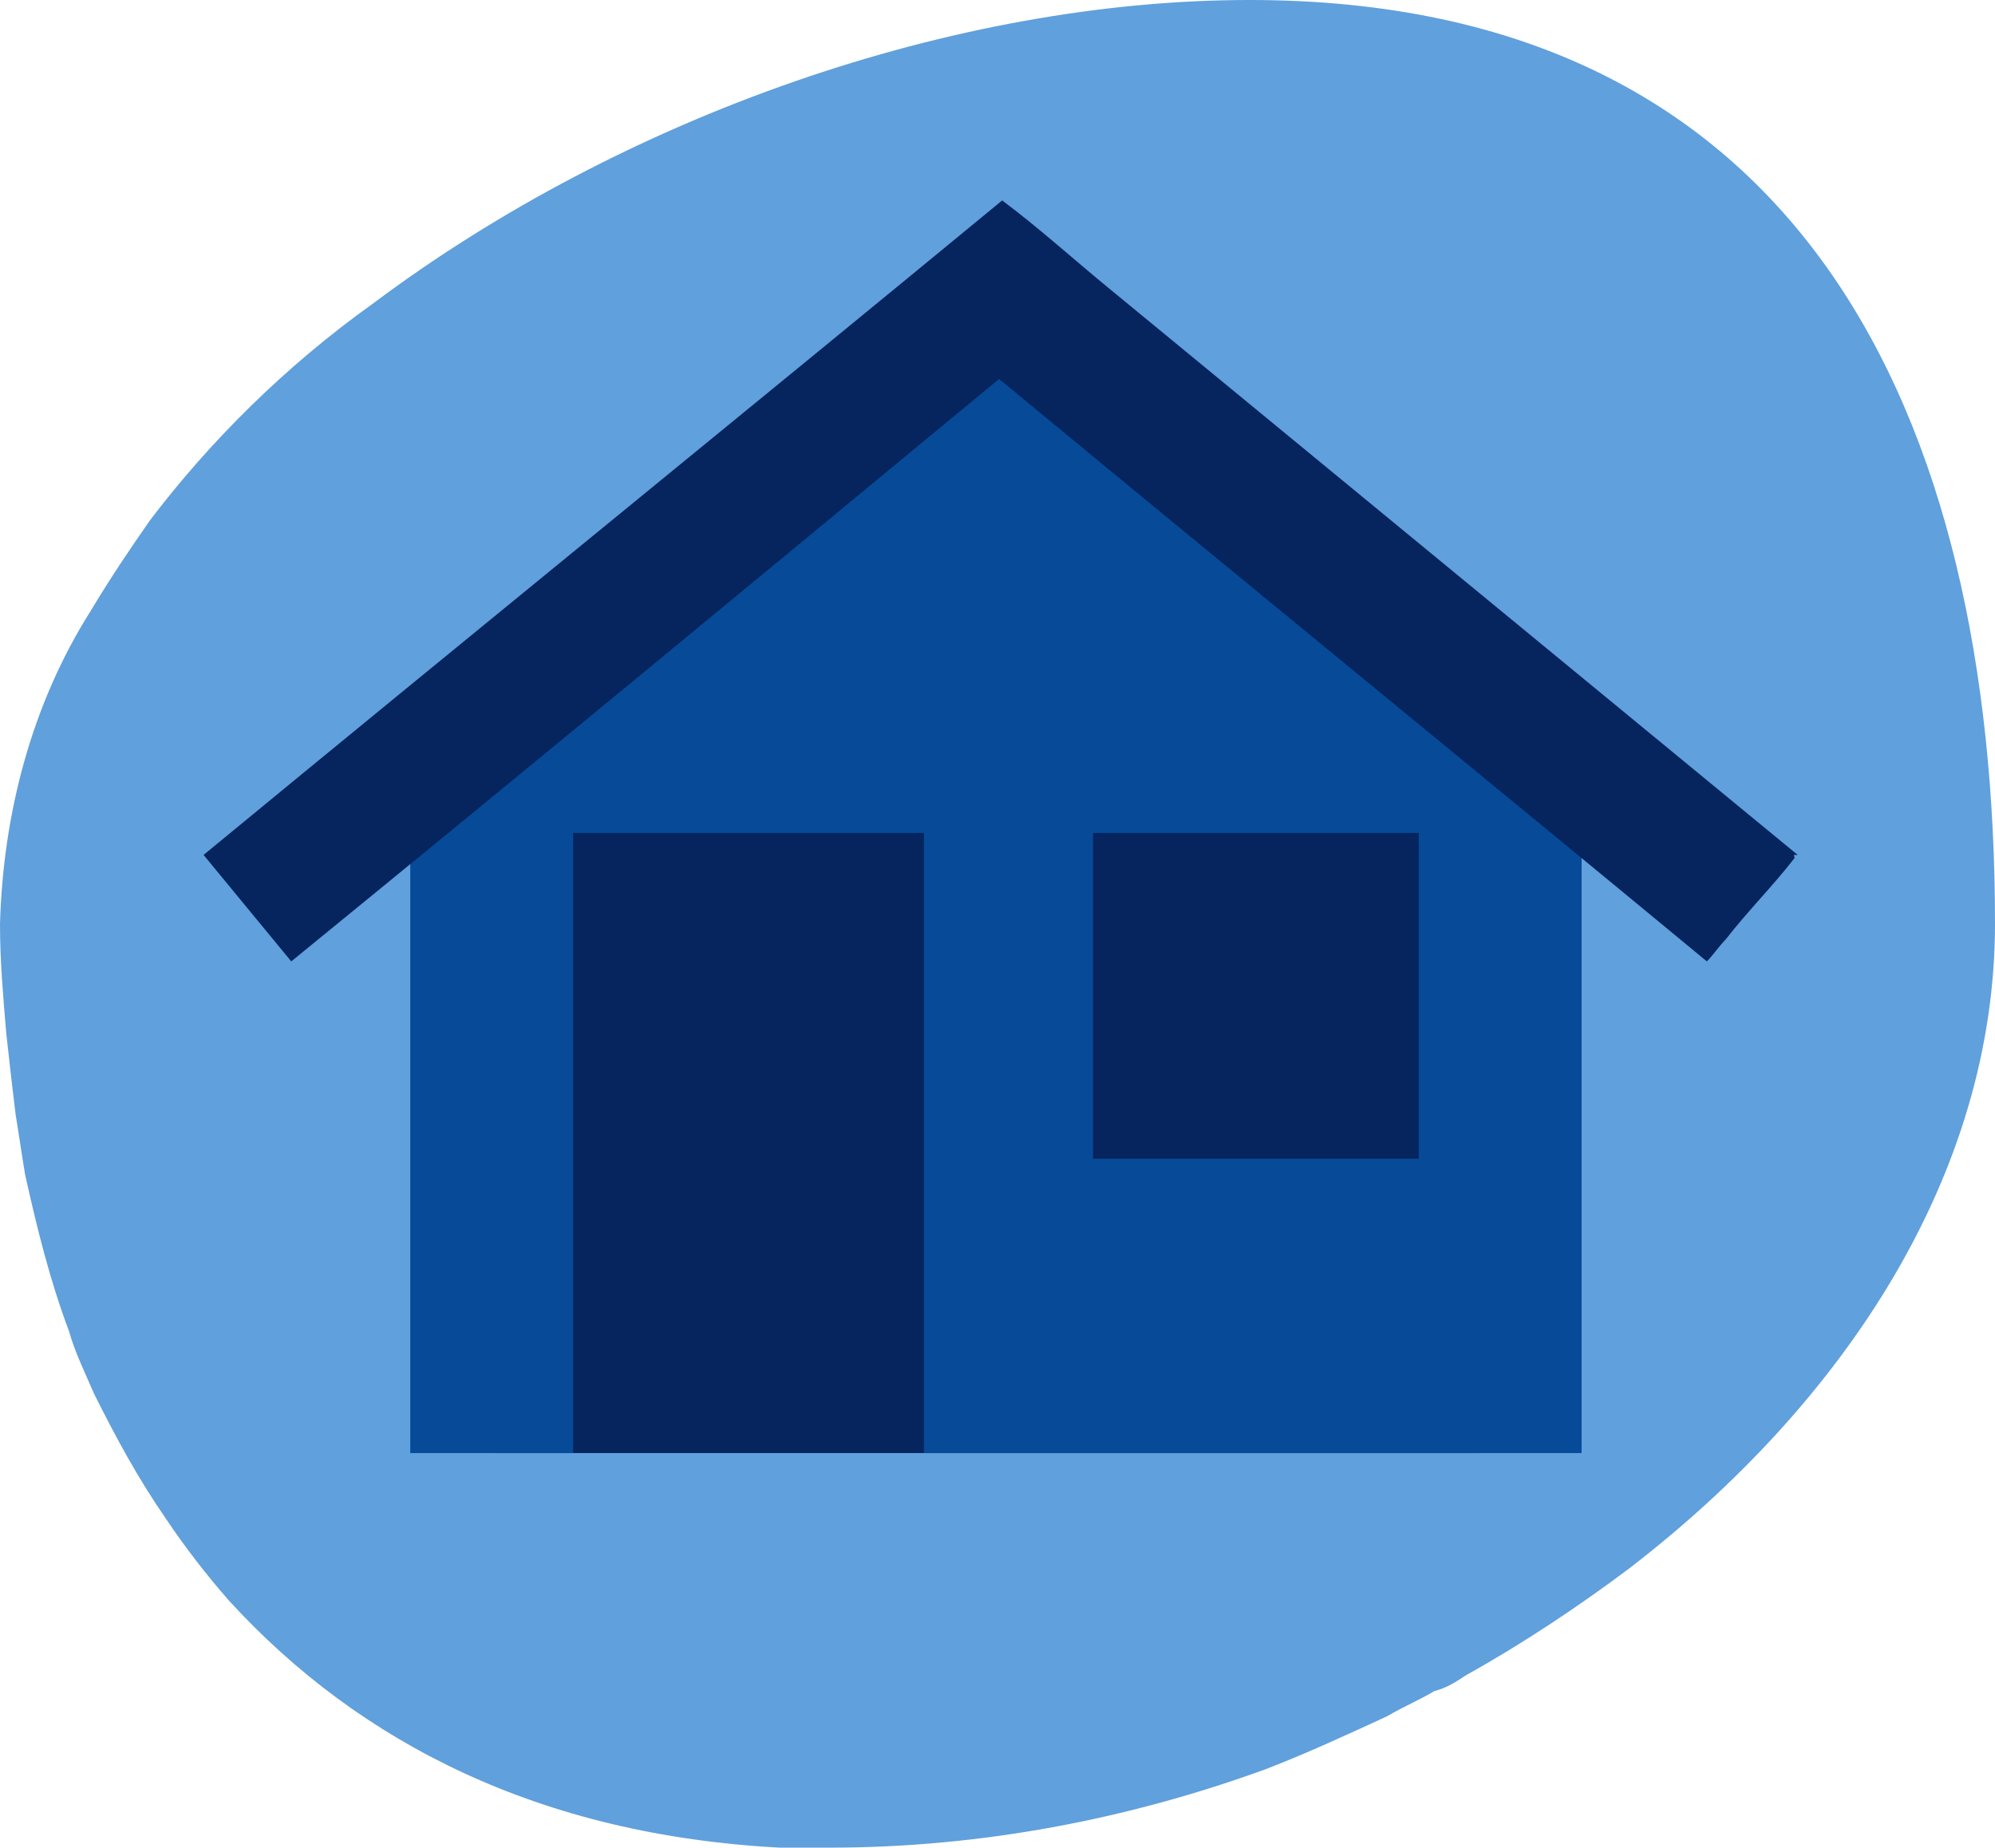
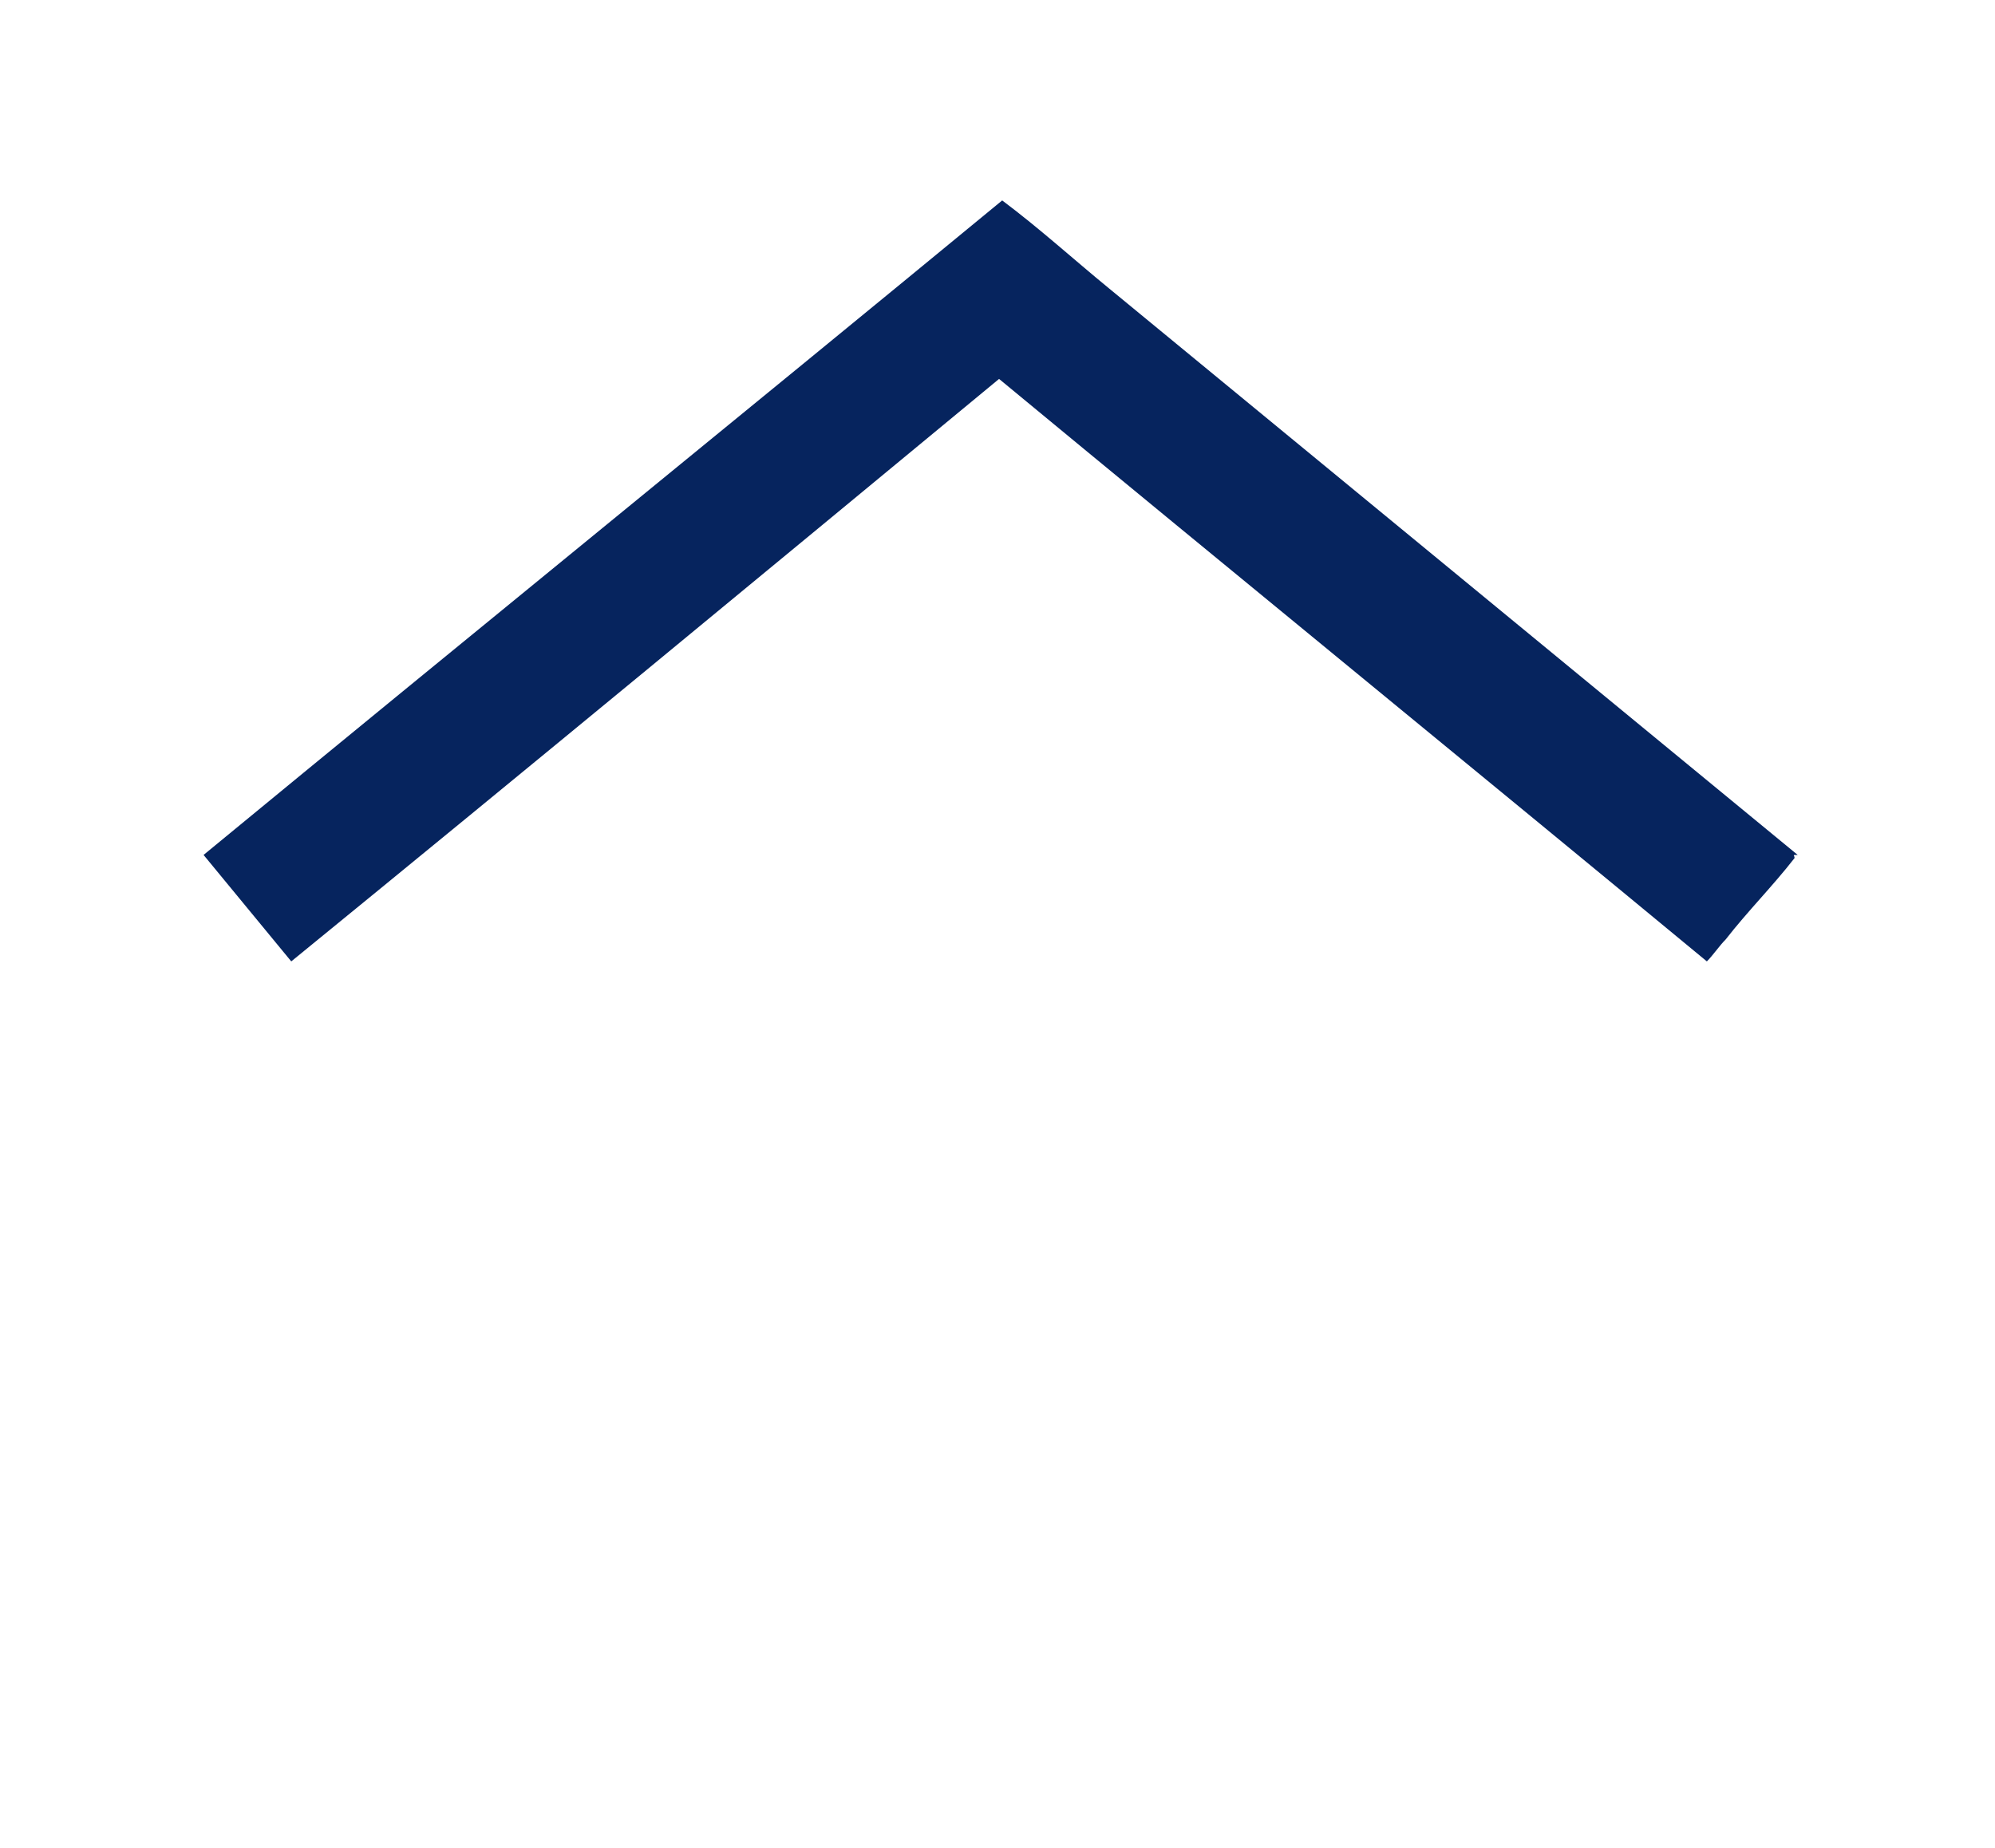
<svg xmlns="http://www.w3.org/2000/svg" version="1.1" id="Layer_2_00000041256804198515428670000016410910752516081335_" x="0px" y="0px" viewBox="0 0 63.7 59" style="enable-background:new 0 0 63.7 59;" xml:space="preserve">
  <style type="text/css"> .st0{fill:#60A0DC;} .st1{fill:#06245E;} .st2{fill:#064A98;} </style>
-   <path class="st0" d="M63.7,29.5c0,8-4.8,15.3-11.7,20.6c-1.6,1.2-3.4,2.4-5.2,3.4c-0.3,0.2-0.6,0.4-1,0.5c-0.5,0.3-1,0.5-1.5,0.8 c-1.3,0.6-2.6,1.2-3.9,1.7C36,58.1,31.3,59,26.5,59c-0.6,0-1.1,0-1.6,0c-7.6-0.4-13.4-3.3-17.6-7.9c-0.7-0.8-1.4-1.7-2-2.6 c-0.9-1.3-1.6-2.6-2.3-4c-0.3-0.7-0.6-1.3-0.8-2c-0.6-1.6-1-3.2-1.4-5c-0.1-0.6-0.2-1.3-0.3-1.9c-0.1-0.8-0.2-1.7-0.3-2.6 C0.1,31.8,0,30.7,0,29.5c0.1-3.5,1-7,2.9-10c0.6-1,1.2-1.9,1.9-2.9c1.9-2.5,4.3-4.9,7.1-6.9c8-6,18.6-9.7,28-9.7 C57.5,0,63.7,13.2,63.7,29.5z" />
  <g>
-     <rect x="15.8" y="22.1" class="st1" width="31.4" height="24.3" />
-     <path class="st2" d="M50.5,46.4c-7,0-14,0-21,0c0-6.6,0-13.2,0-19.8c-3.8,0-7.4,0-11.2,0c0,6.6,0,13.2,0,19.8c-1.8,0-3.5,0-5.2,0 c0-0.2,0-0.4,0-0.6c0-6.2,0-12.4,0-18.6c0-0.4,0.1-0.6,0.4-0.9c6-5,12.1-9.9,18.1-14.9c0.1-0.1,0.1-0.1,0.2-0.2 c0.1,0.1,0.3,0.2,0.4,0.3c6,4.9,11.9,9.8,17.9,14.8c0.3,0.3,0.4,0.5,0.4,0.9c0,6.2,0,12.5,0,18.7C50.5,46,50.5,46.2,50.5,46.4z M45.3,37c0-3.5,0-7,0-10.4c-3.5,0-7,0-10.4,0c0,3.5,0,6.9,0,10.4C38.3,37,41.8,37,45.3,37z" />
    <path class="st1" d="M57.3,27.4c-0.7,0.9-1.5,1.7-2.2,2.6c-0.2,0.2-0.4,0.5-0.6,0.7C47,24.5,39.4,18.3,31.9,12.1 c-7.5,6.2-15,12.4-22.6,18.6c-0.9-1.1-1.9-2.3-2.8-3.4c8.5-7,17-13.9,25.5-20.9c1.2,0.9,2.3,1.9,3.4,2.8c7.3,6,14.7,12.1,22,18.1 C57.2,27.3,57.3,27.3,57.3,27.4L57.3,27.4z" />
  </g>
</svg>